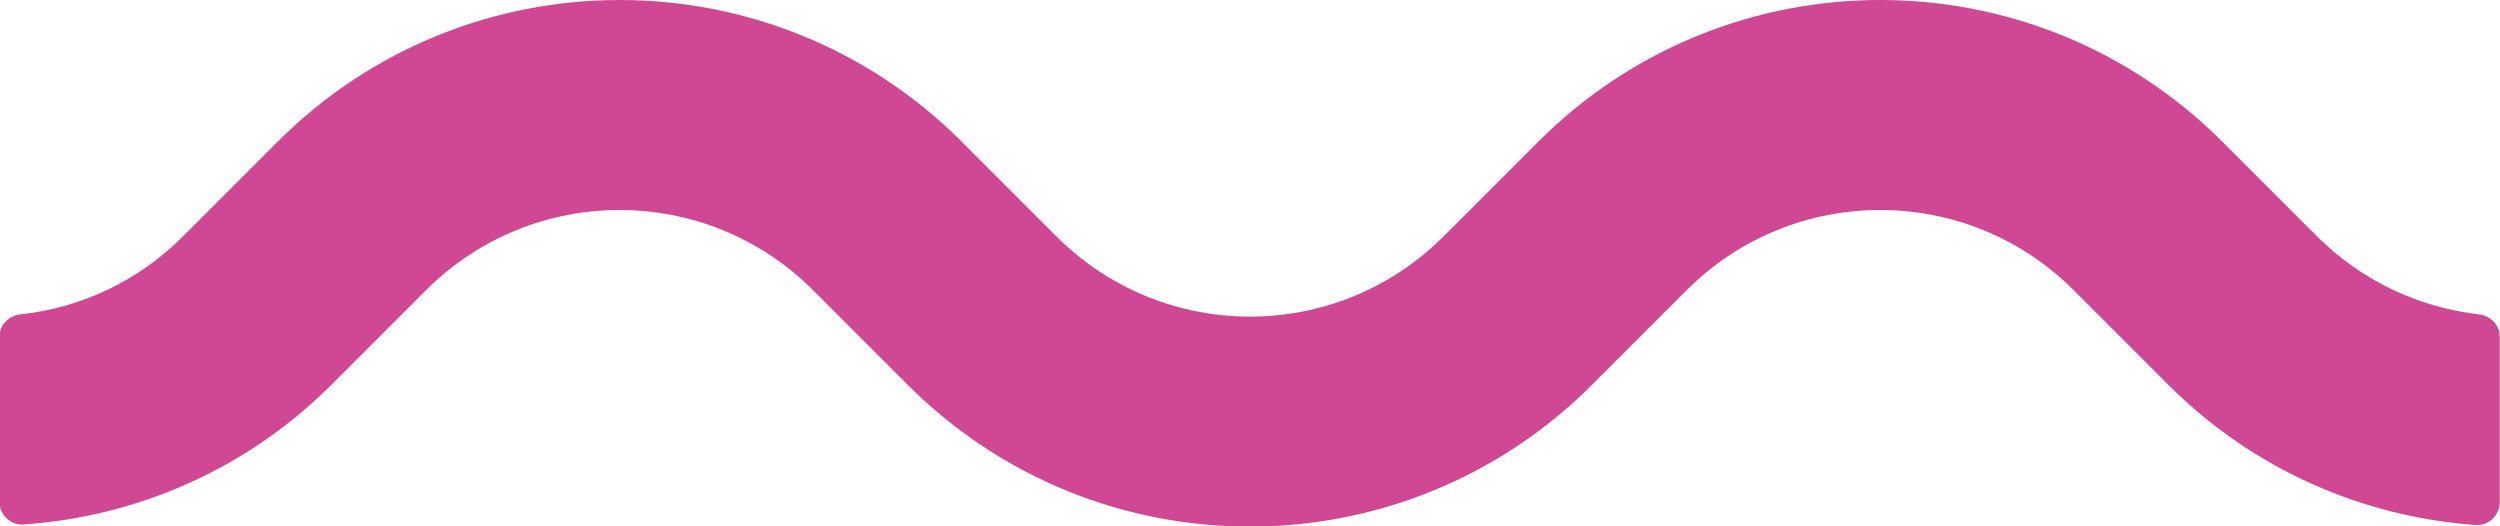
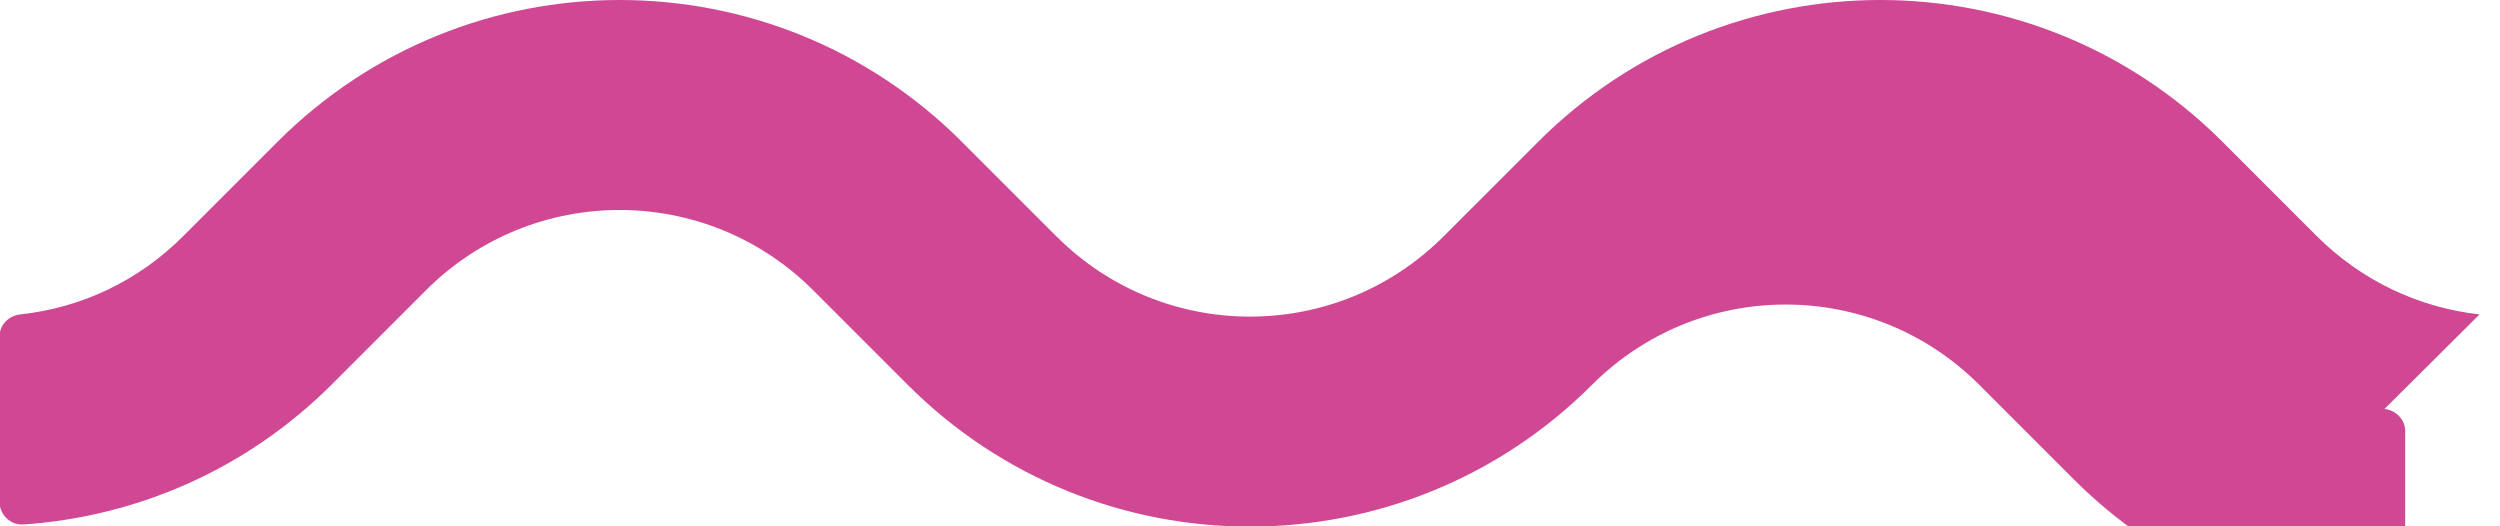
<svg xmlns="http://www.w3.org/2000/svg" id="Laag_2" viewBox="0 0 94.14 19.82">
  <defs>
    <style>.cls-1{fill:#d04893;}</style>
  </defs>
  <g id="Laag_1-2">
-     <path class="cls-1" d="m93.37,11.84c-2.31-.26-4.45-1.28-6.12-2.94l-3.56-3.56c-7.12-7.12-18.65-7.12-25.77,0l-3.56,3.56c-4.03,4.03-10.55,4.03-14.58,0l-3.56-3.56c-7.12-7.12-18.65-7.12-25.77,0l-3.56,3.56c-1.67,1.67-3.81,2.69-6.13,2.94-.44.05-.78.4-.78.84v6.21c0,.49.41.89.9.86,4.23-.29,8.37-2.04,11.6-5.26l3.56-3.56c4.03-4.03,10.55-4.03,14.58,0l3.56,3.56c7.12,7.12,18.65,7.12,25.77,0l3.56-3.56c4.03-4.03,10.55-4.03,14.58,0l3.56,3.56c3.22,3.22,7.36,4.98,11.58,5.28.49.03.9-.37.9-.86v-6.23c0-.44-.34-.79-.78-.84Z" />
+     <path class="cls-1" d="m93.37,11.84c-2.31-.26-4.45-1.28-6.12-2.94l-3.56-3.56c-7.12-7.12-18.65-7.12-25.77,0l-3.56,3.56c-4.03,4.03-10.55,4.03-14.58,0l-3.56-3.56c-7.12-7.12-18.65-7.12-25.77,0l-3.56,3.56c-1.67,1.67-3.81,2.69-6.13,2.94-.44.05-.78.4-.78.84v6.21c0,.49.41.89.9.86,4.23-.29,8.37-2.04,11.6-5.26l3.56-3.56c4.03-4.03,10.55-4.03,14.58,0l3.56,3.56c7.12,7.12,18.65,7.12,25.77,0c4.03-4.03,10.55-4.03,14.58,0l3.56,3.56c3.22,3.22,7.36,4.98,11.58,5.28.49.03.9-.37.9-.86v-6.23c0-.44-.34-.79-.78-.84Z" />
  </g>
</svg>